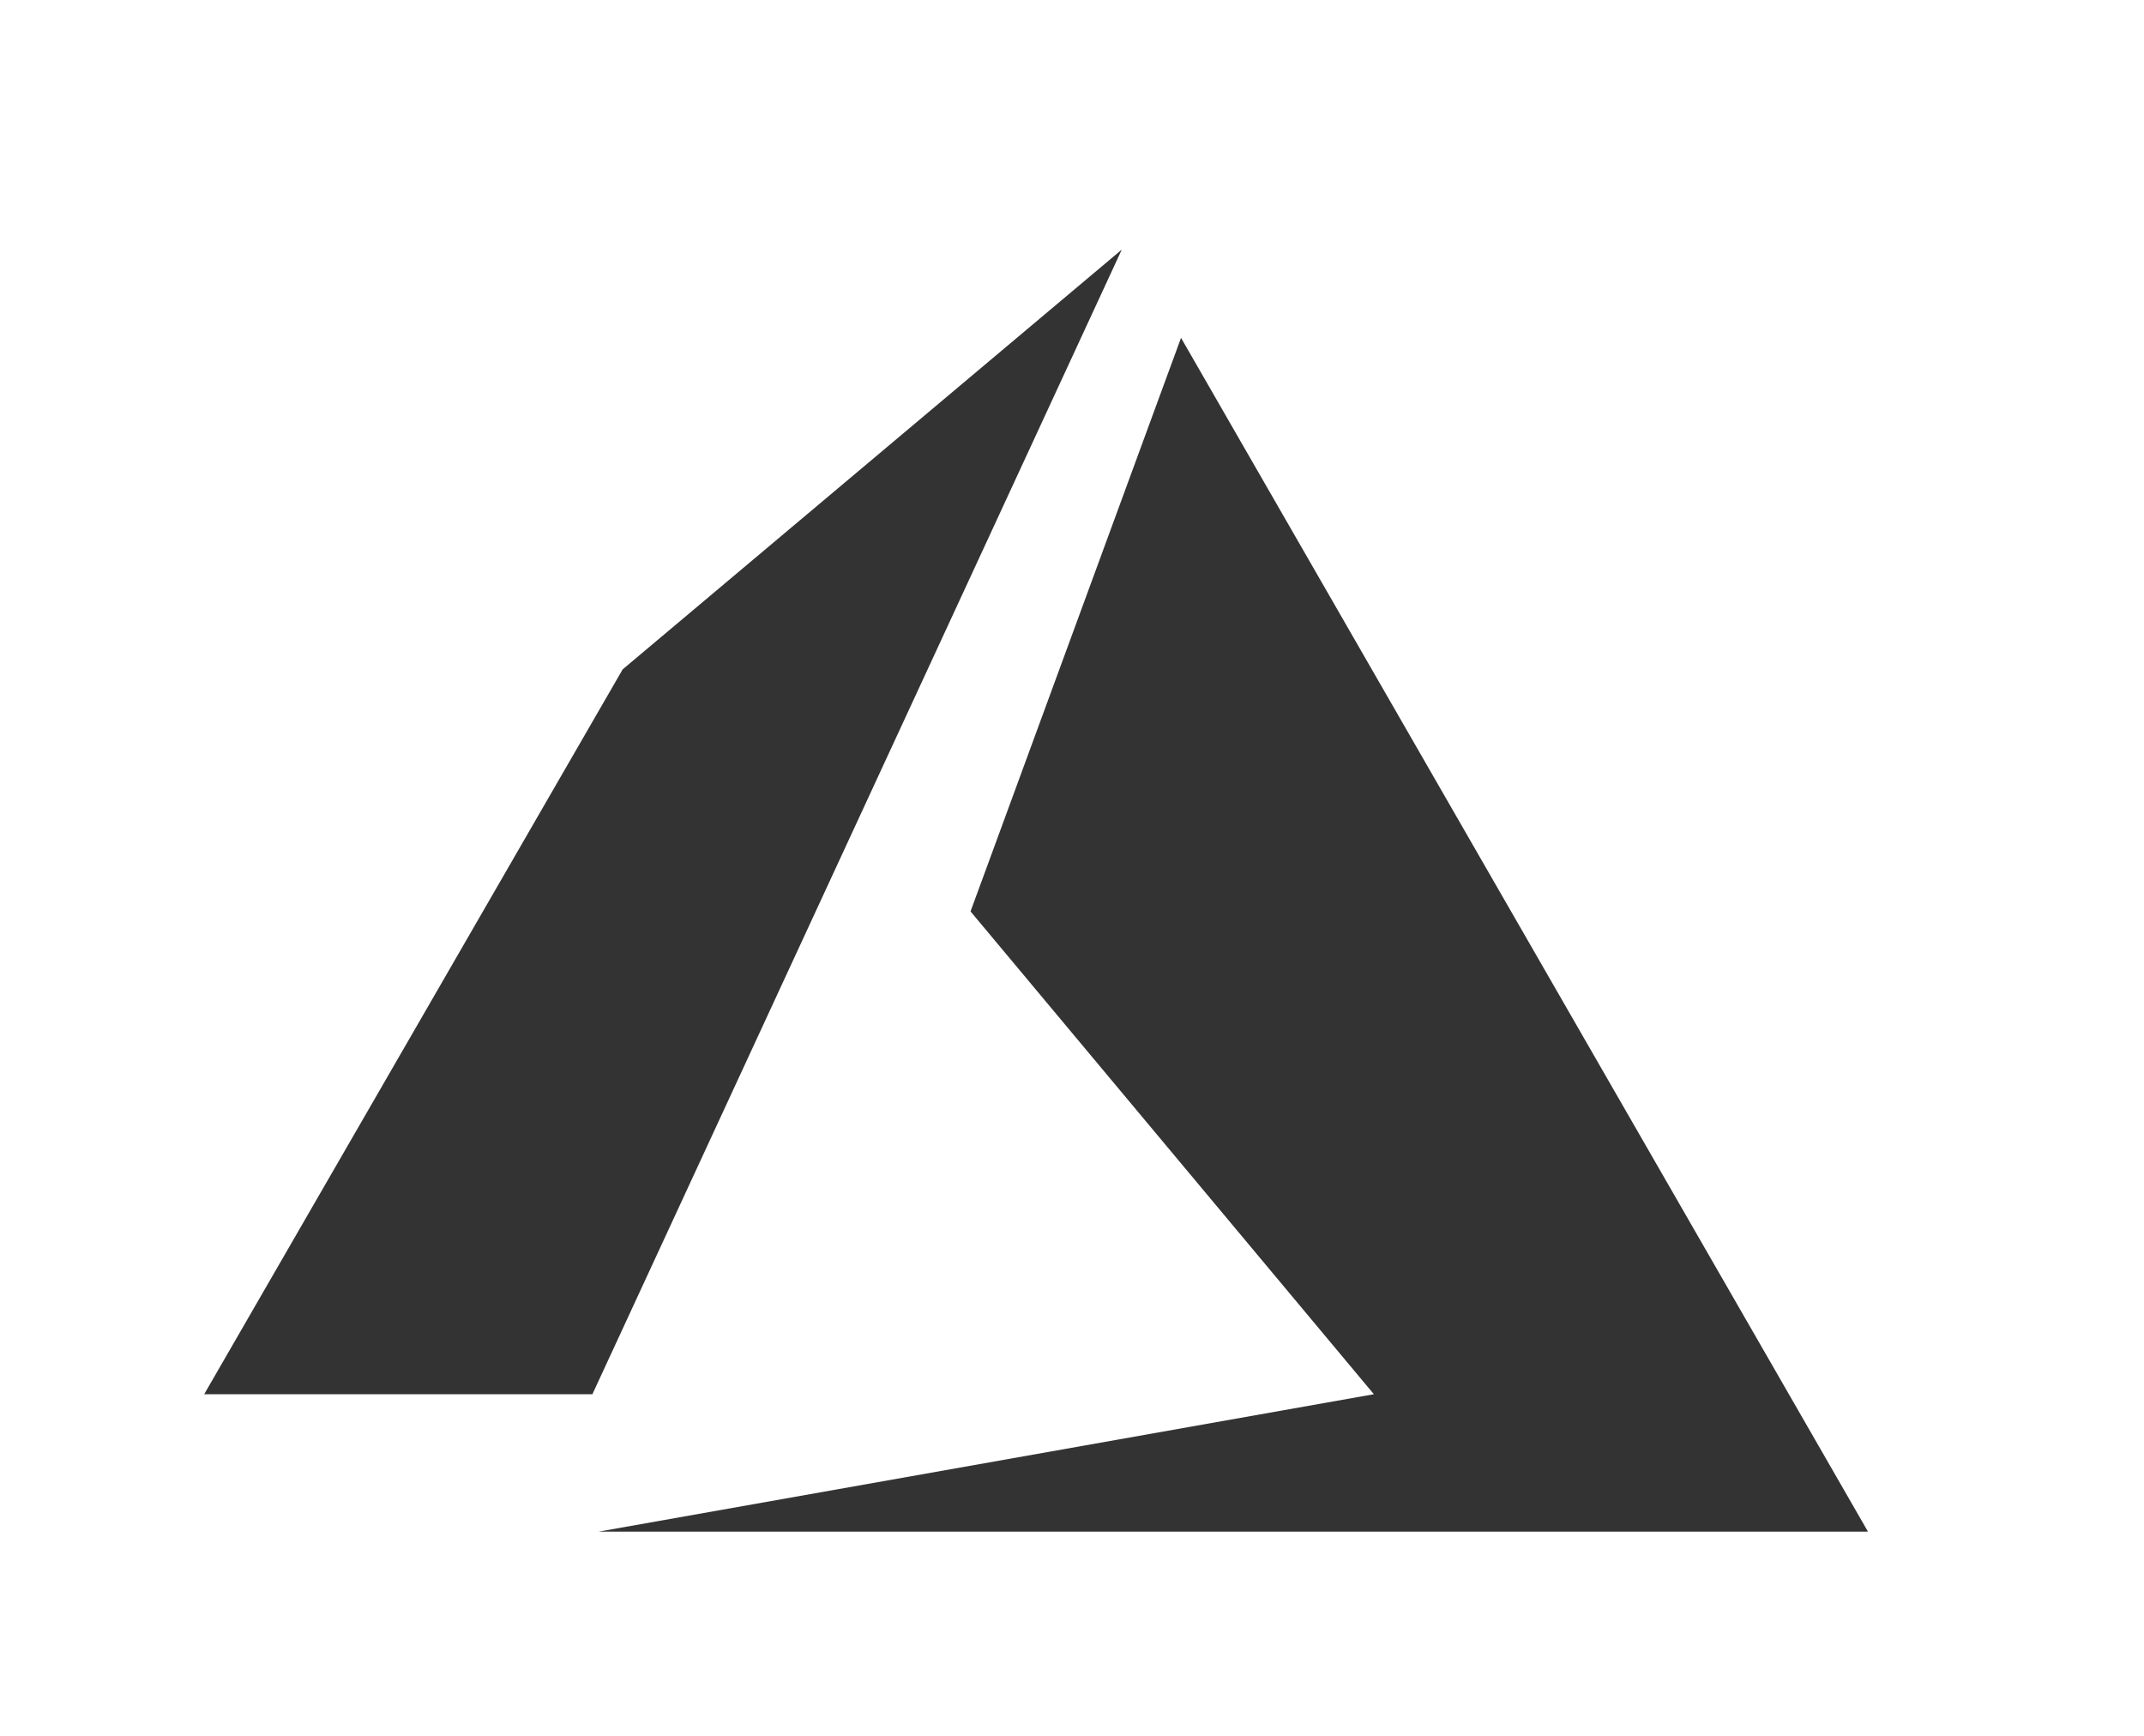
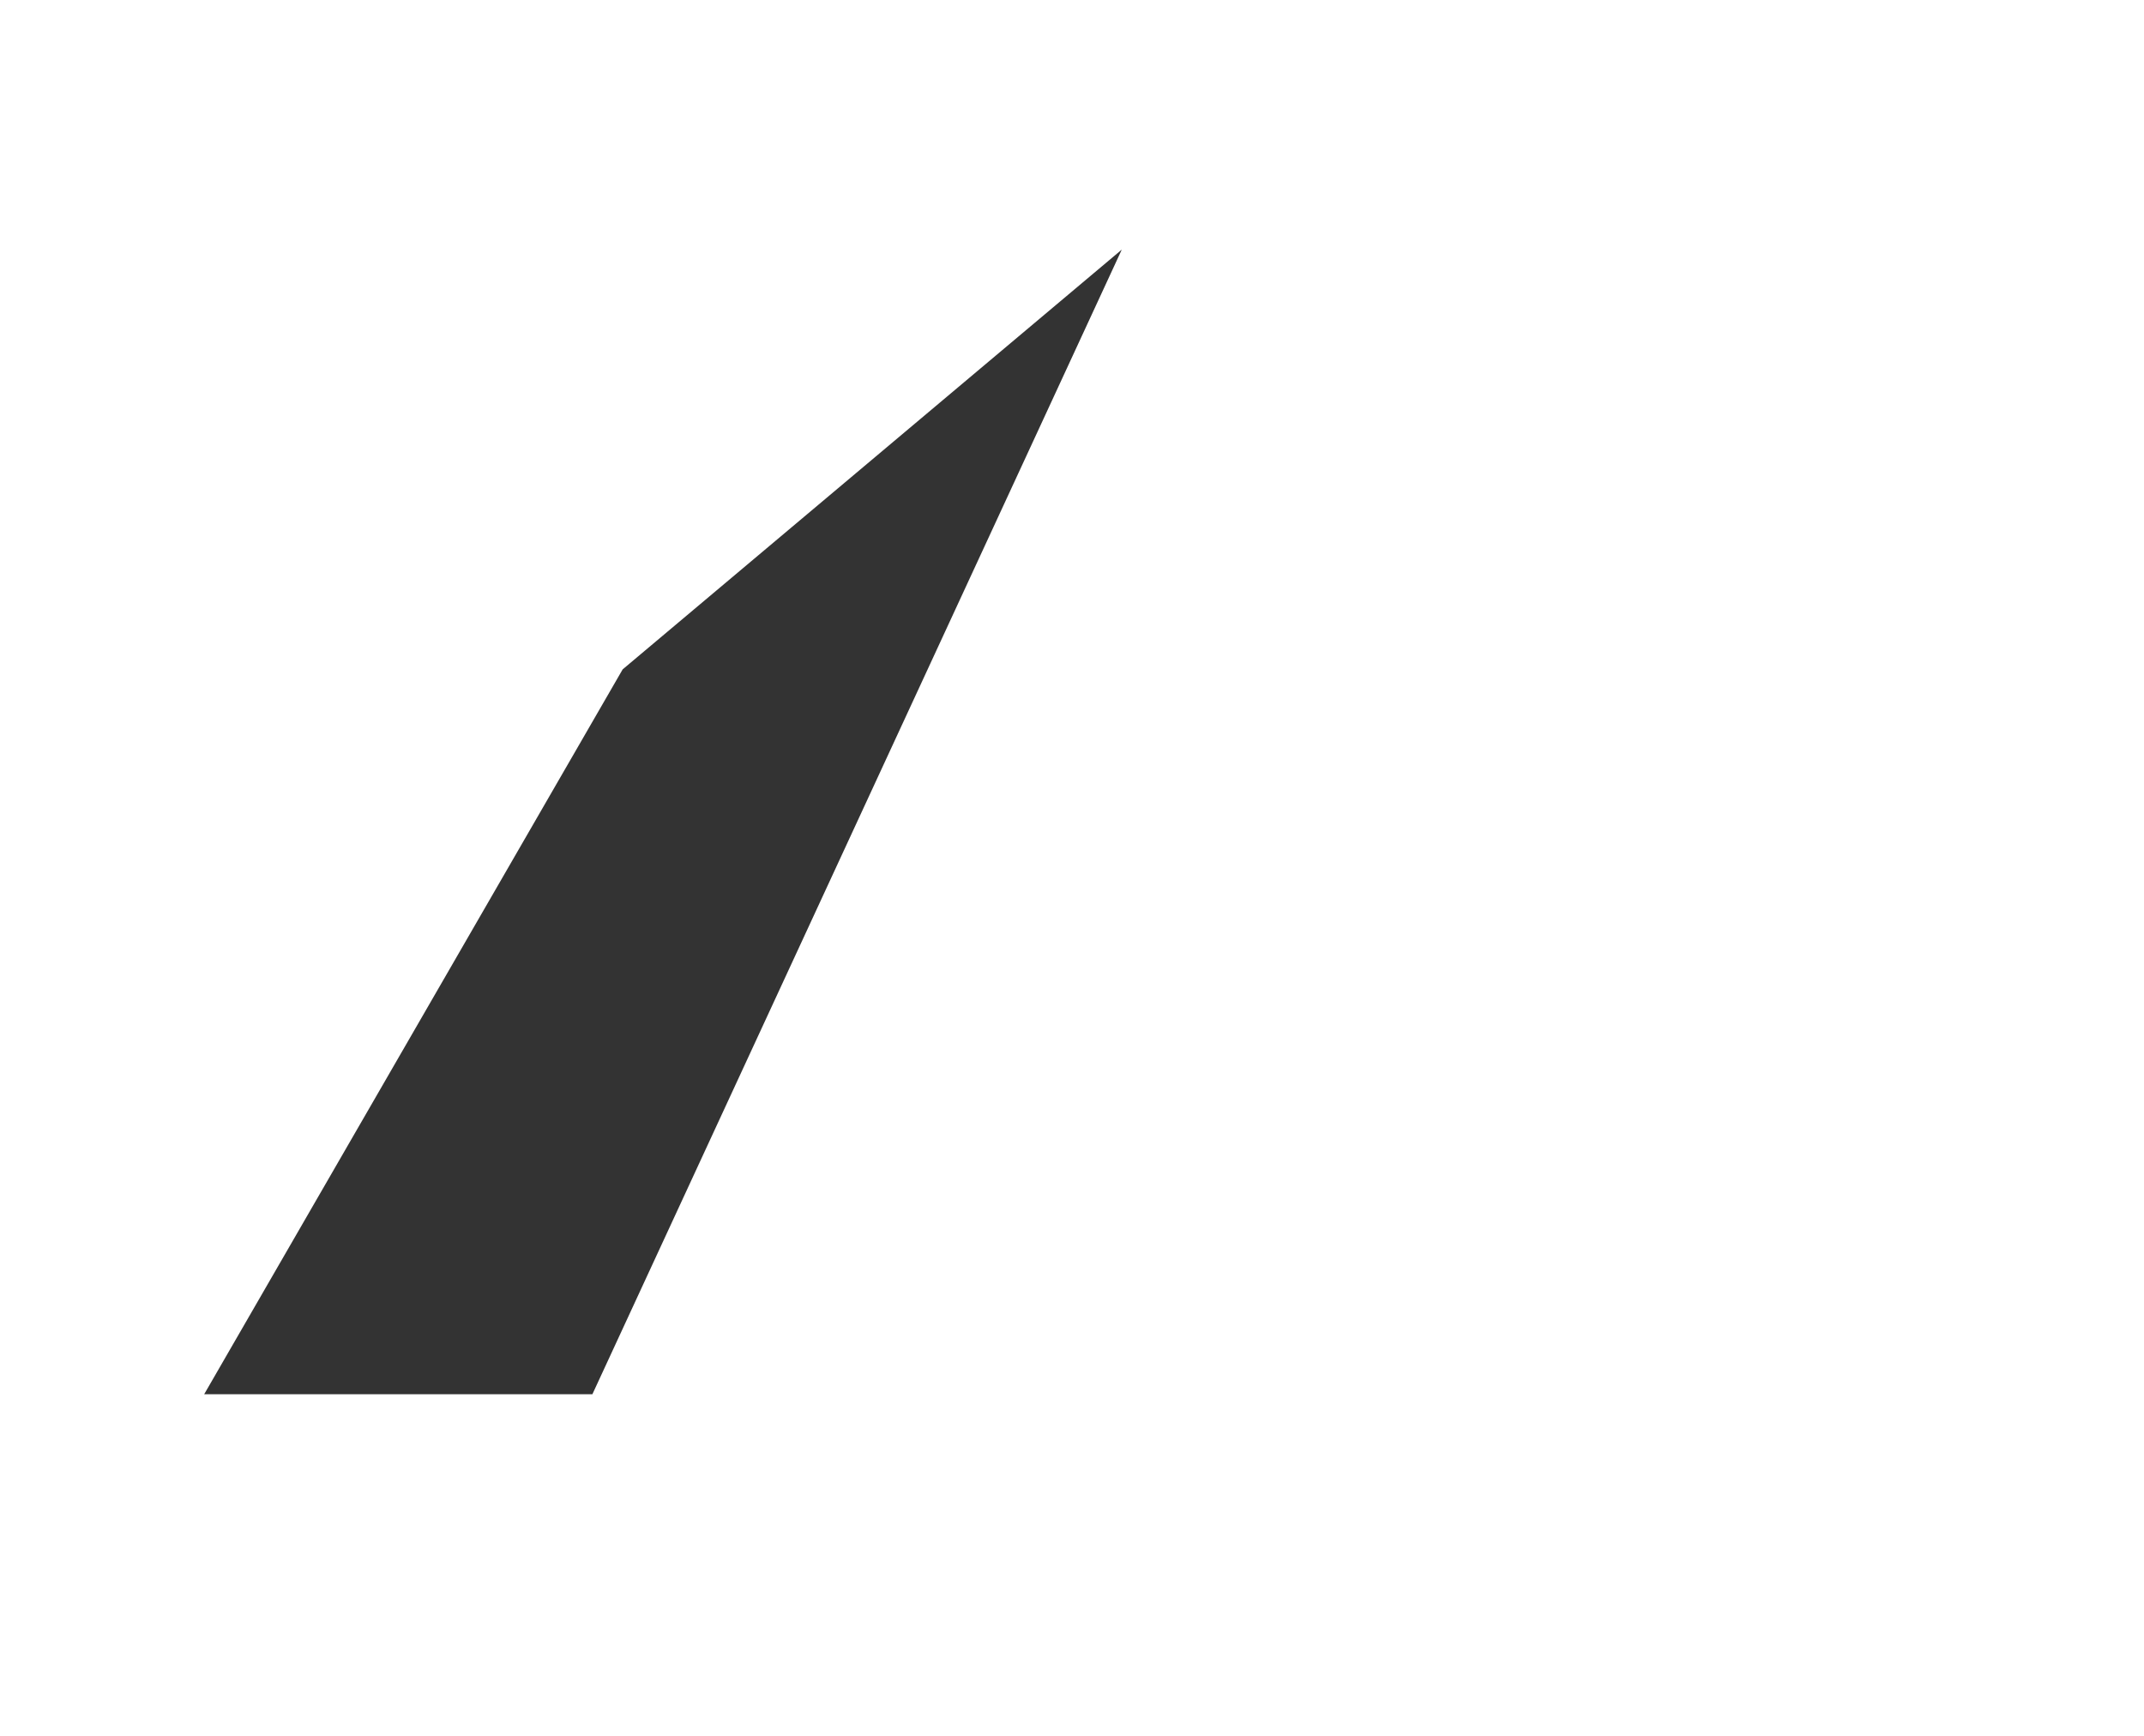
<svg xmlns="http://www.w3.org/2000/svg" id="Слой_1" x="0px" y="0px" viewBox="0 0 170.1 137.7" style="enable-background:new 0 0 170.1 137.7;" xml:space="preserve">
  <style type="text/css"> .st0{fill:#333333;} </style>
  <polygon class="st0" points="16.2,110.6 49.4,53.1 89,19.8 47,110.6 " />
-   <polygon class="st0" points="47.5,121.5 109,110.6 77,72.3 93.7,26.8 148.2,121.5 " />
</svg>